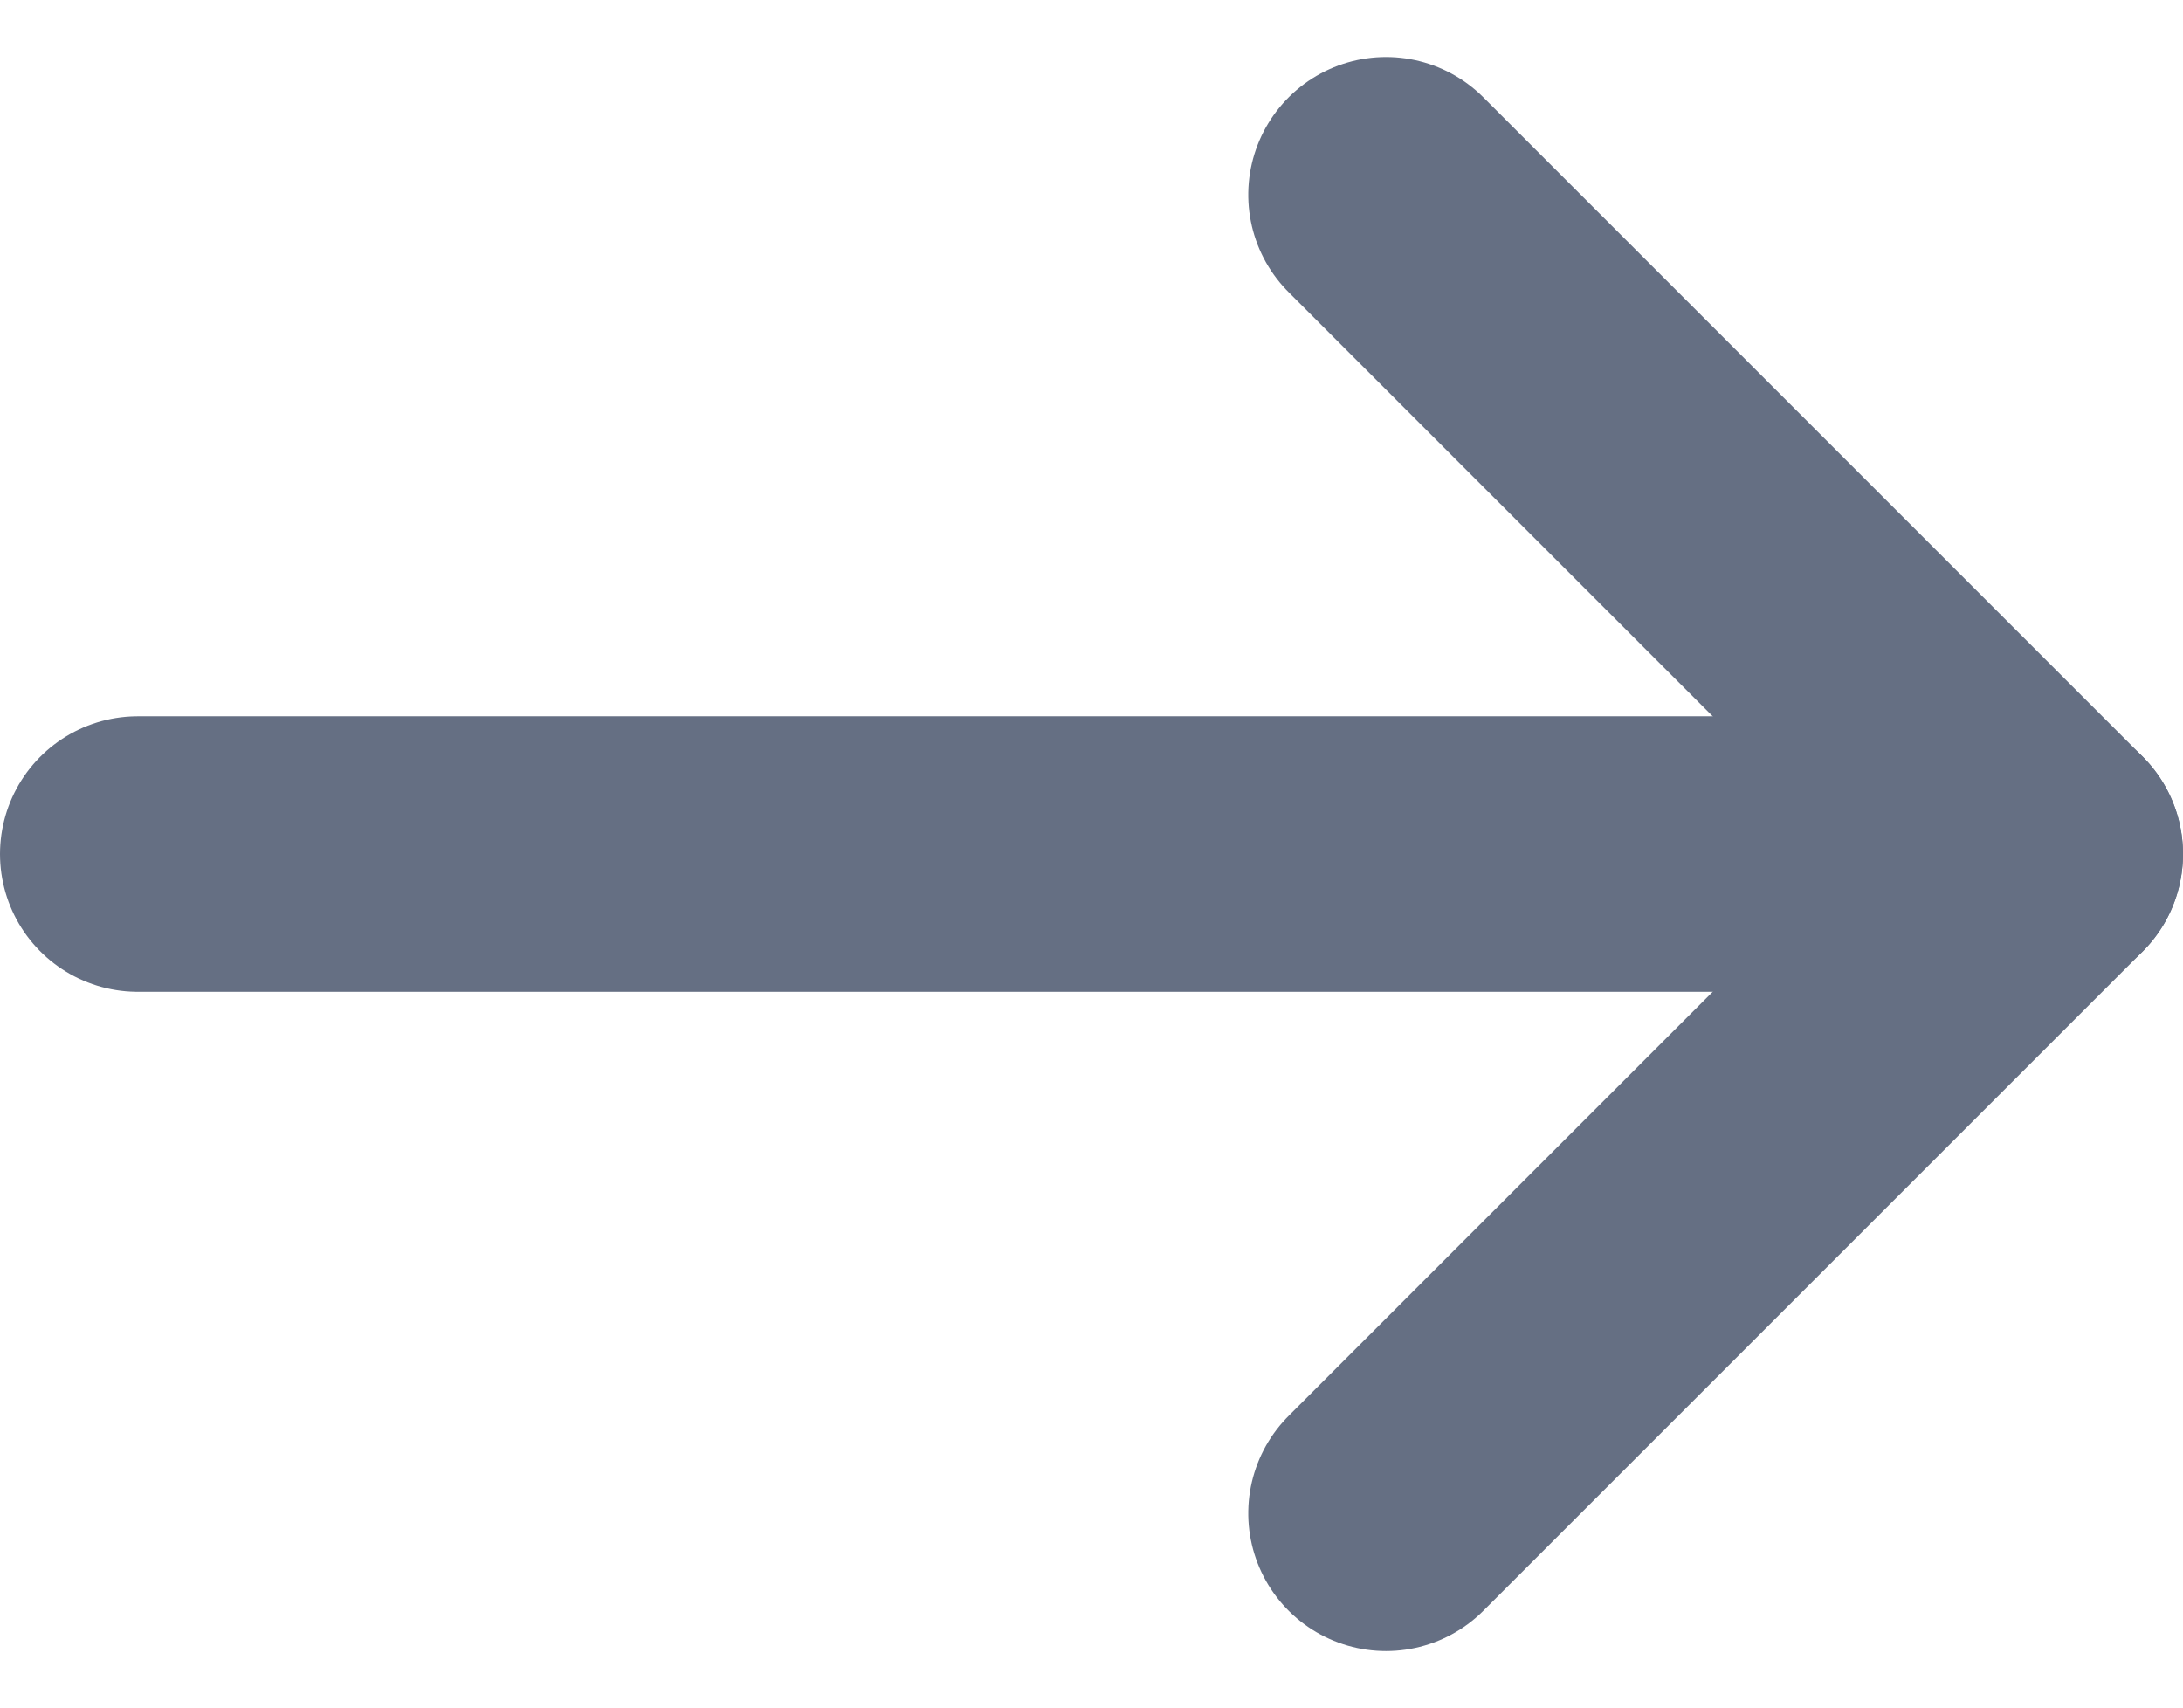
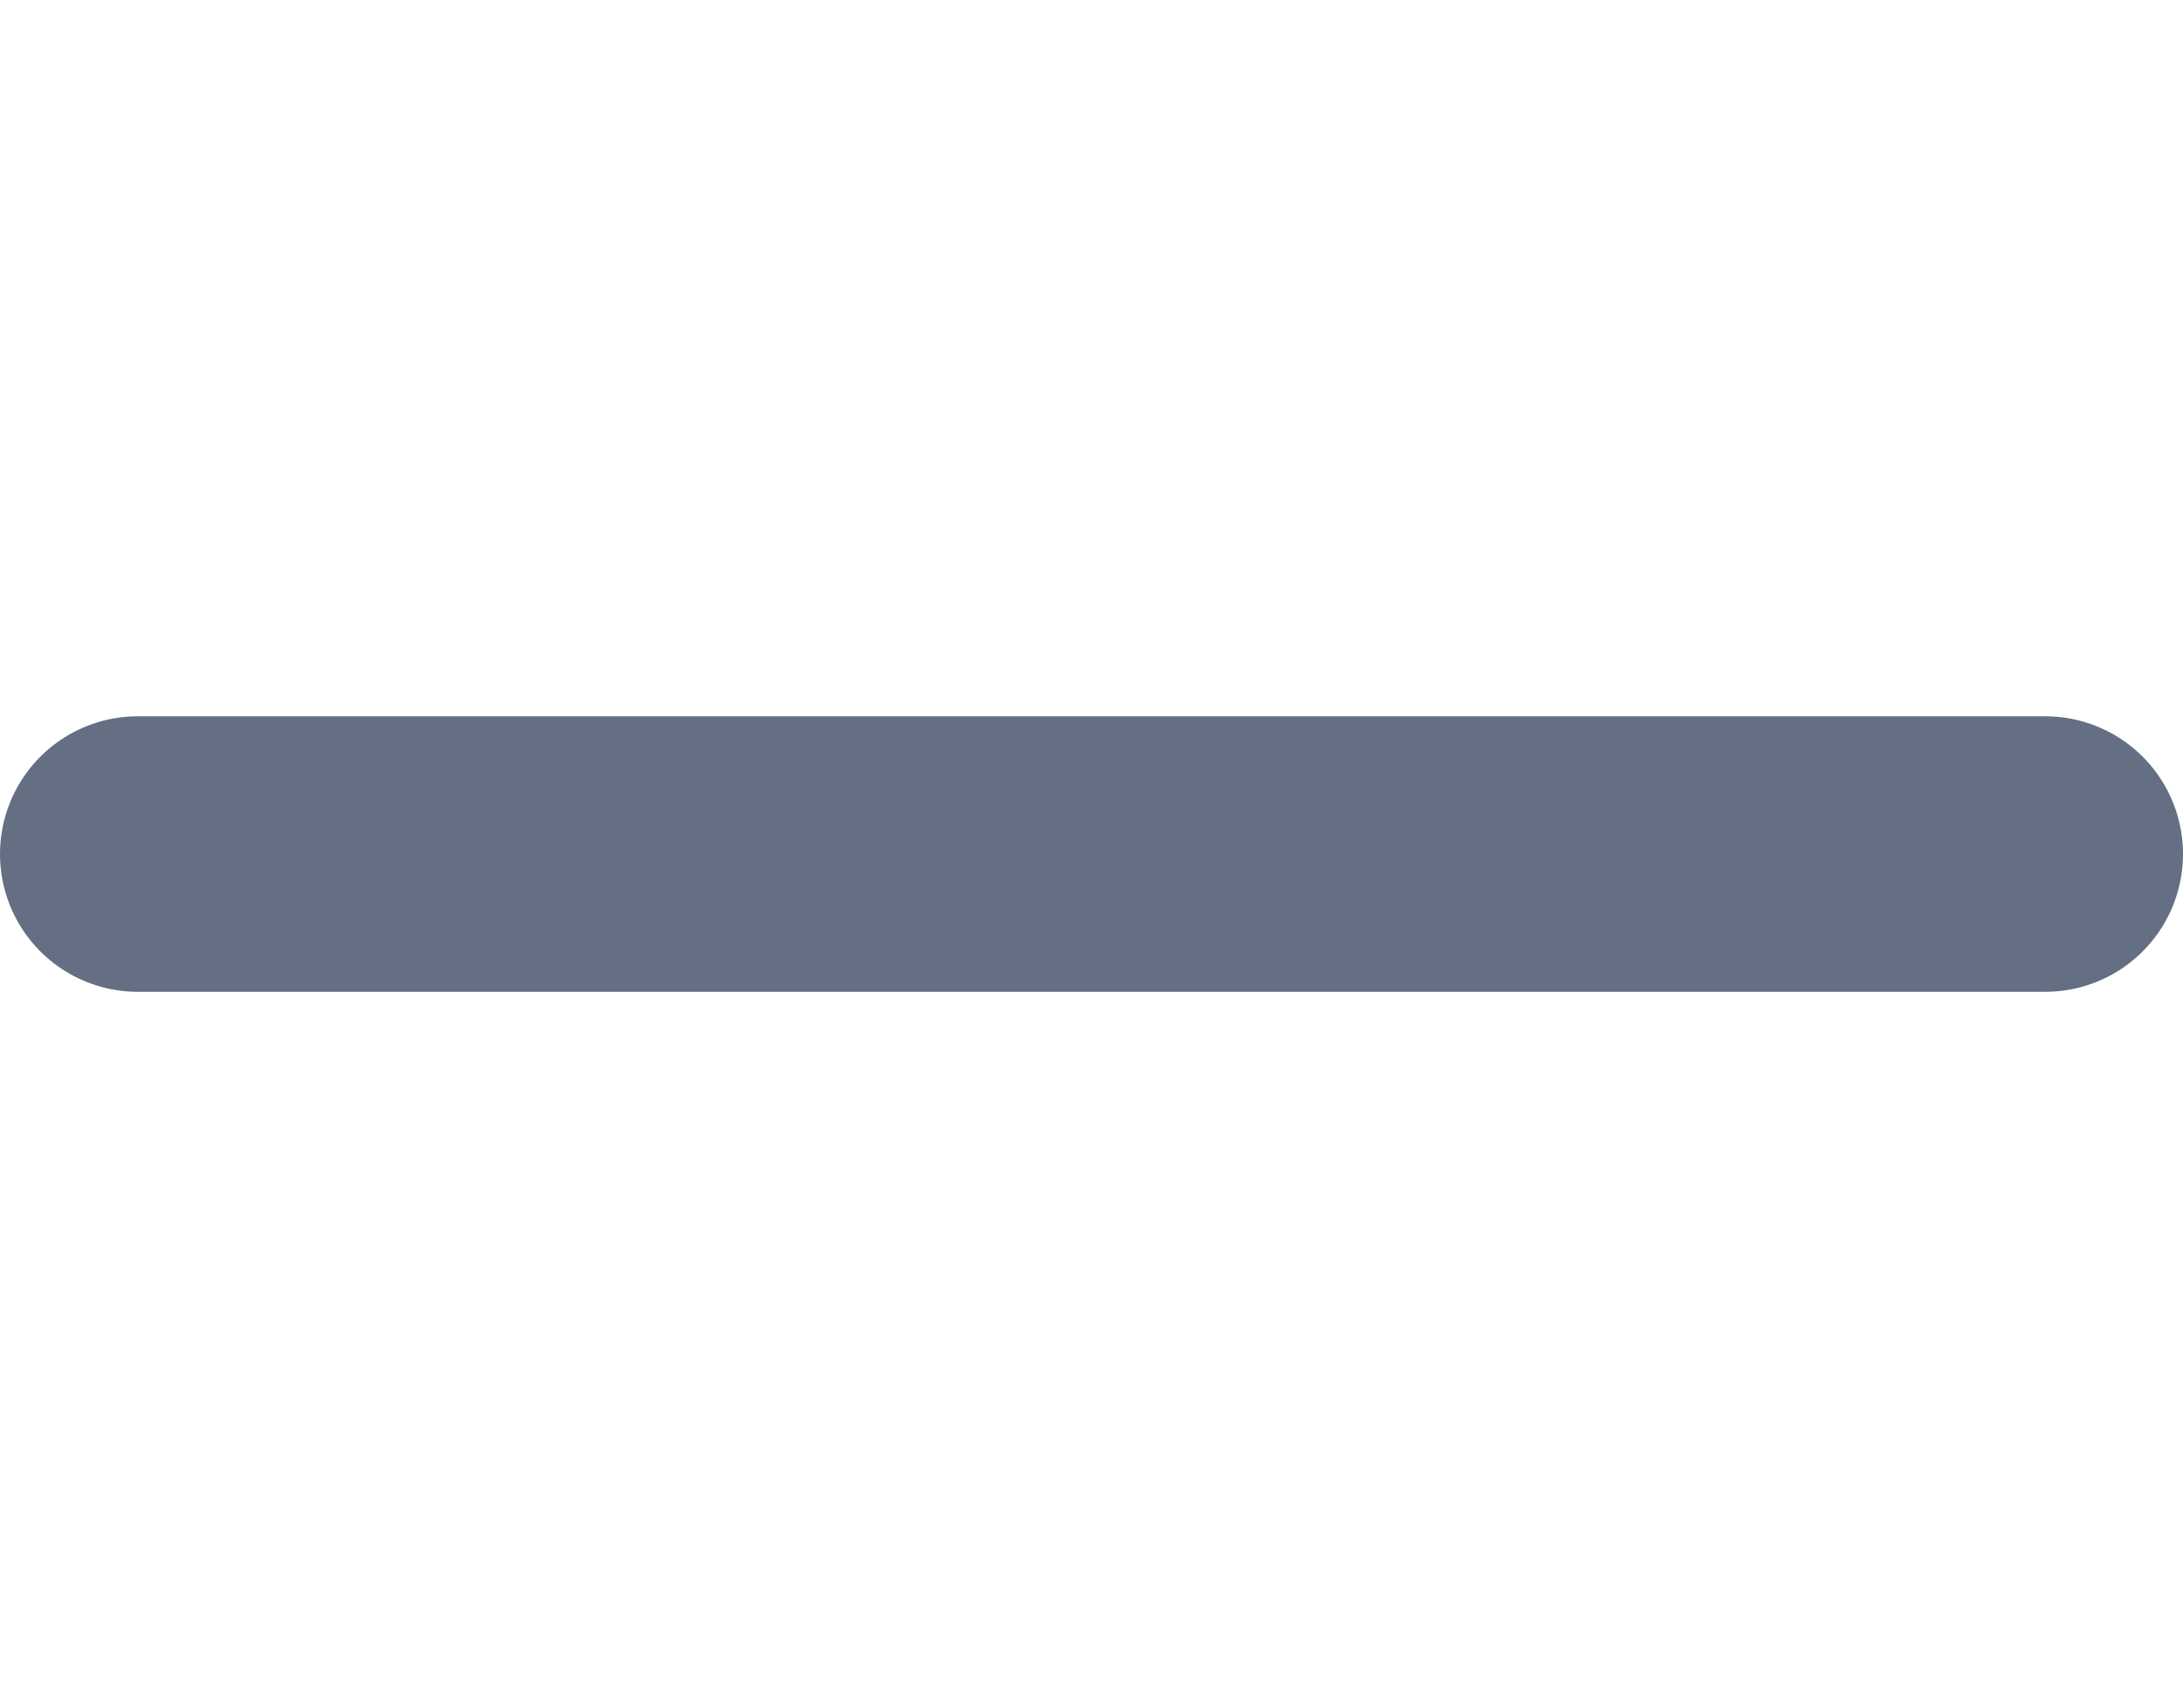
<svg xmlns="http://www.w3.org/2000/svg" width="7.924" height="6.2" viewBox="0 0 7.924 6.2">
  <g id="Group_624" data-name="Group 624" transform="translate(0.5 0.707)">
    <g id="Group_622" data-name="Group 622" transform="translate(0)">
      <path id="Path_839" data-name="Path 839" d="M0,0H6.924" transform="translate(6.924 2.393) rotate(180)" fill="none" stroke="#656f83" stroke-linecap="round" stroke-width="1" />
-       <path id="Path_840" data-name="Path 840" d="M0,2.393,2.393,0,4.786,2.393" transform="translate(6.924) rotate(90)" fill="none" stroke="#656f83" stroke-linecap="round" stroke-linejoin="round" stroke-width="1" />
    </g>
  </g>
</svg>